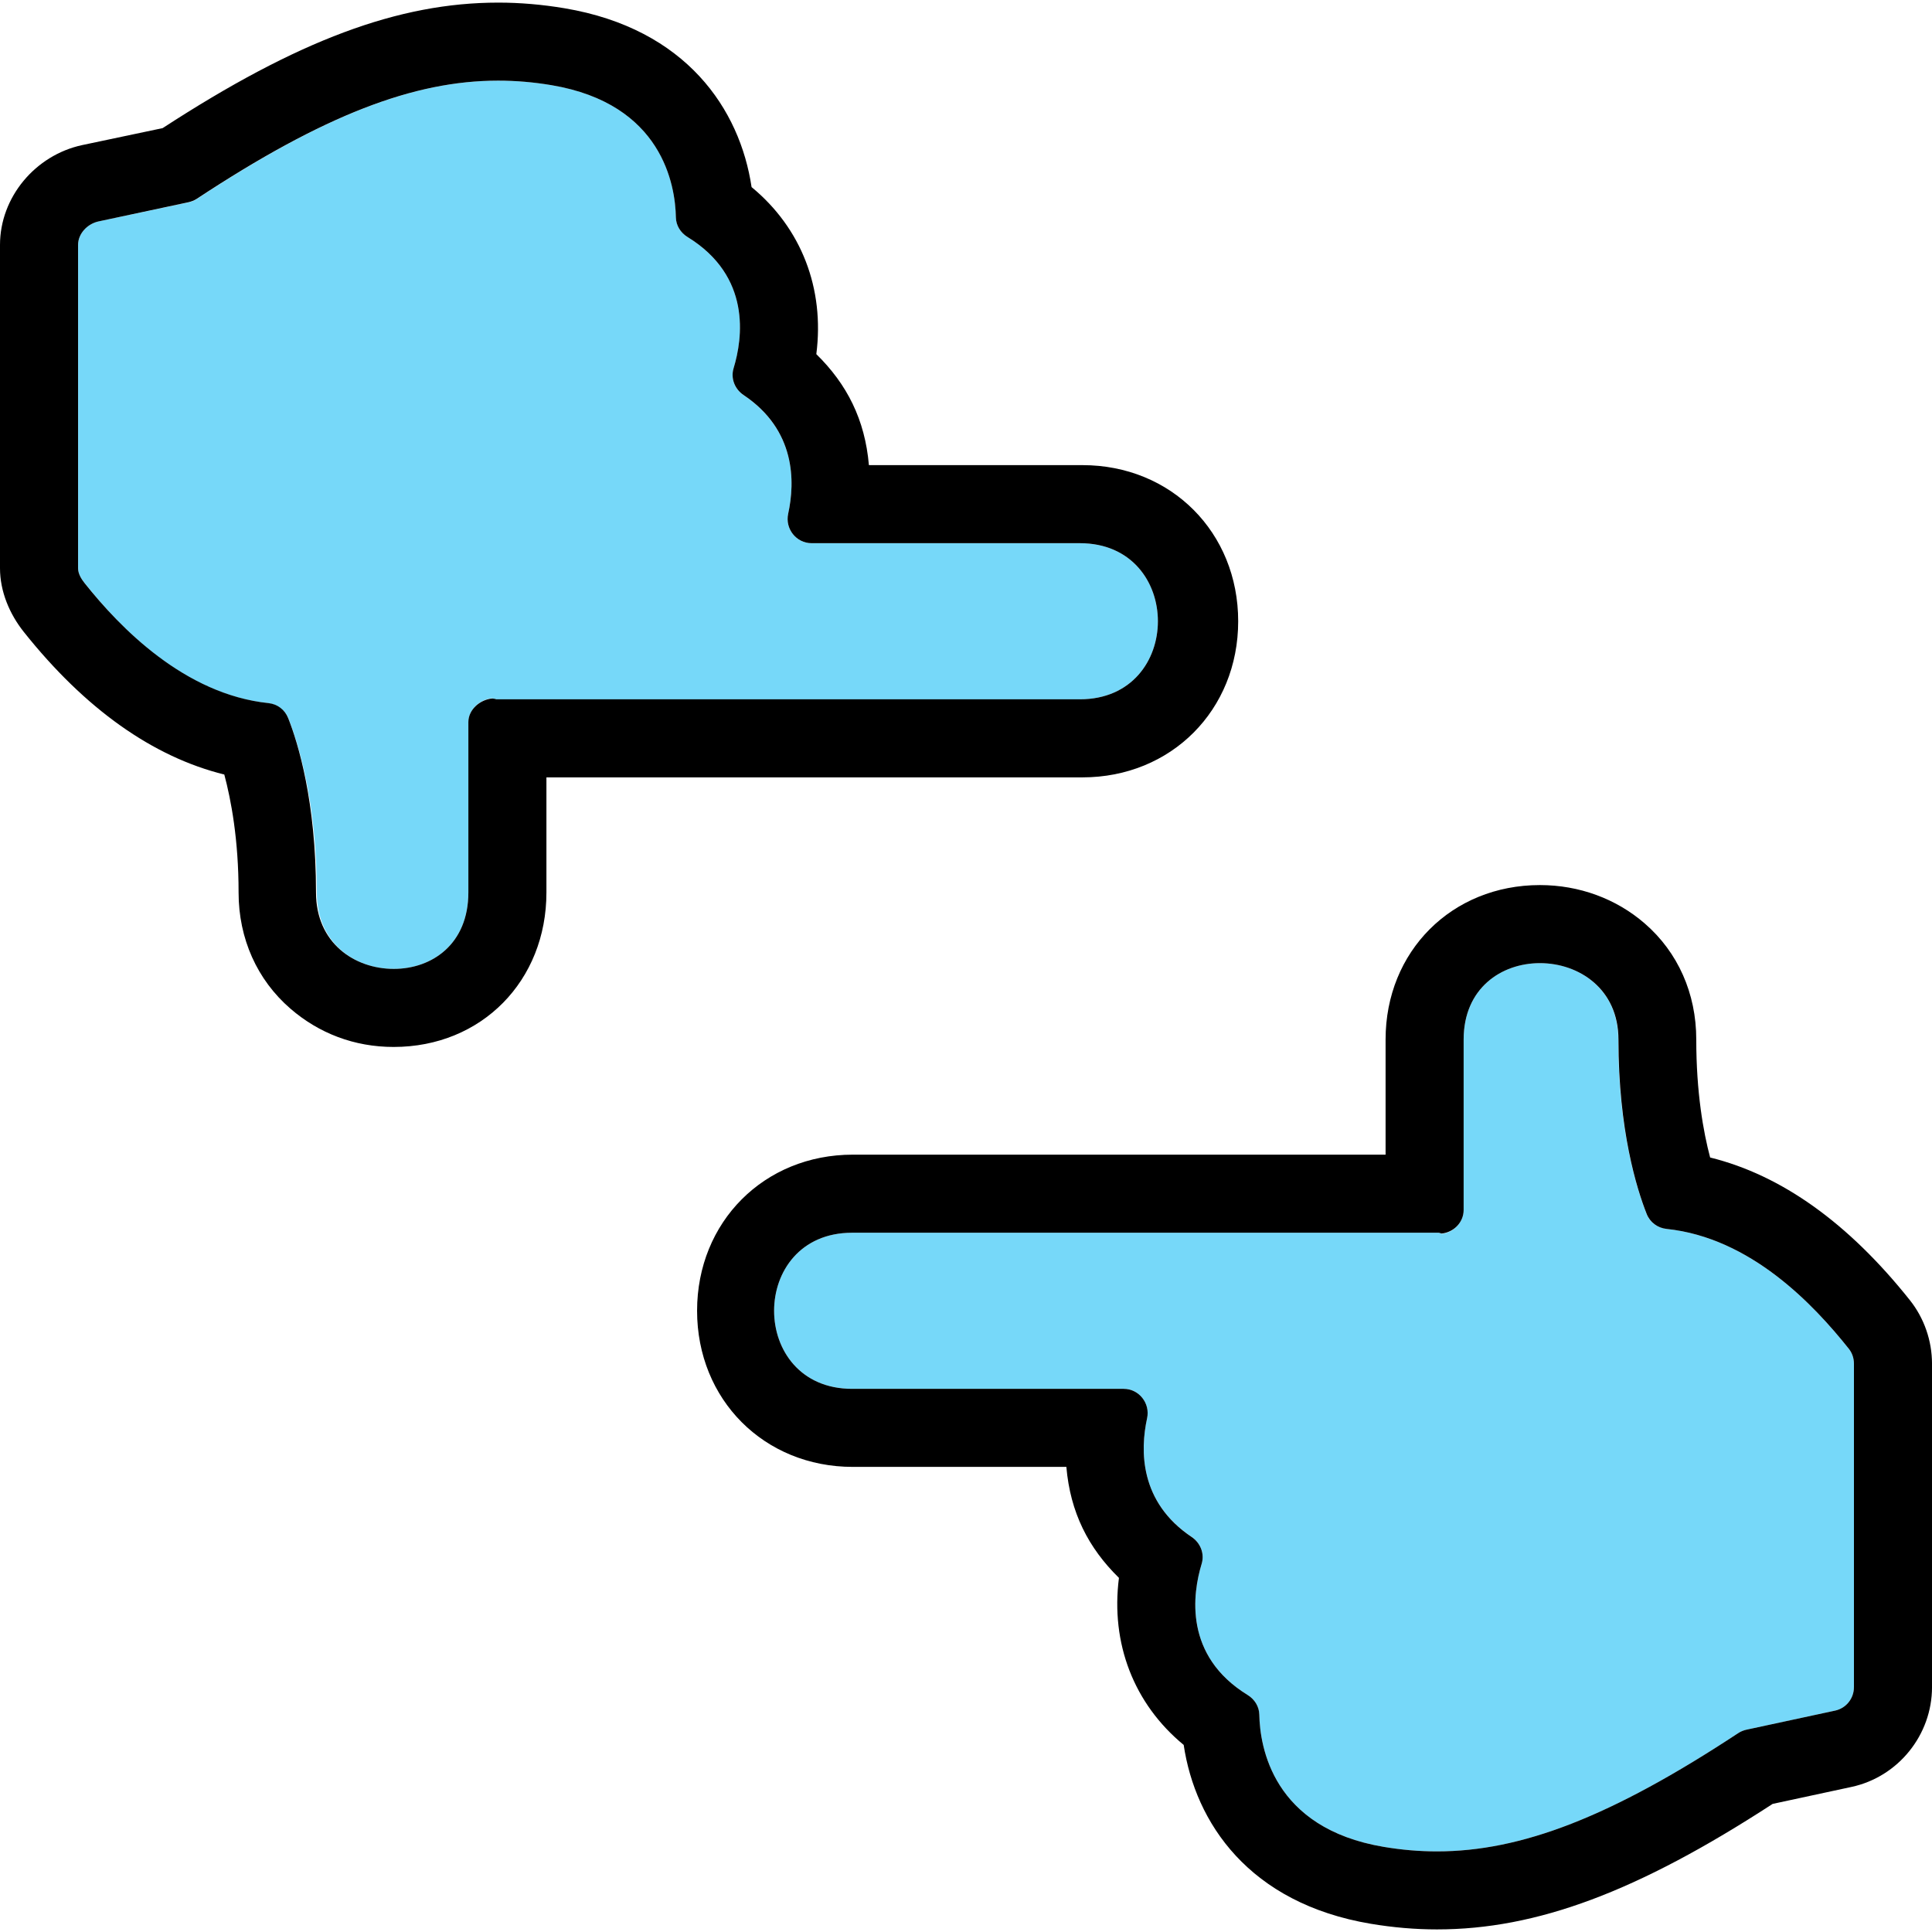
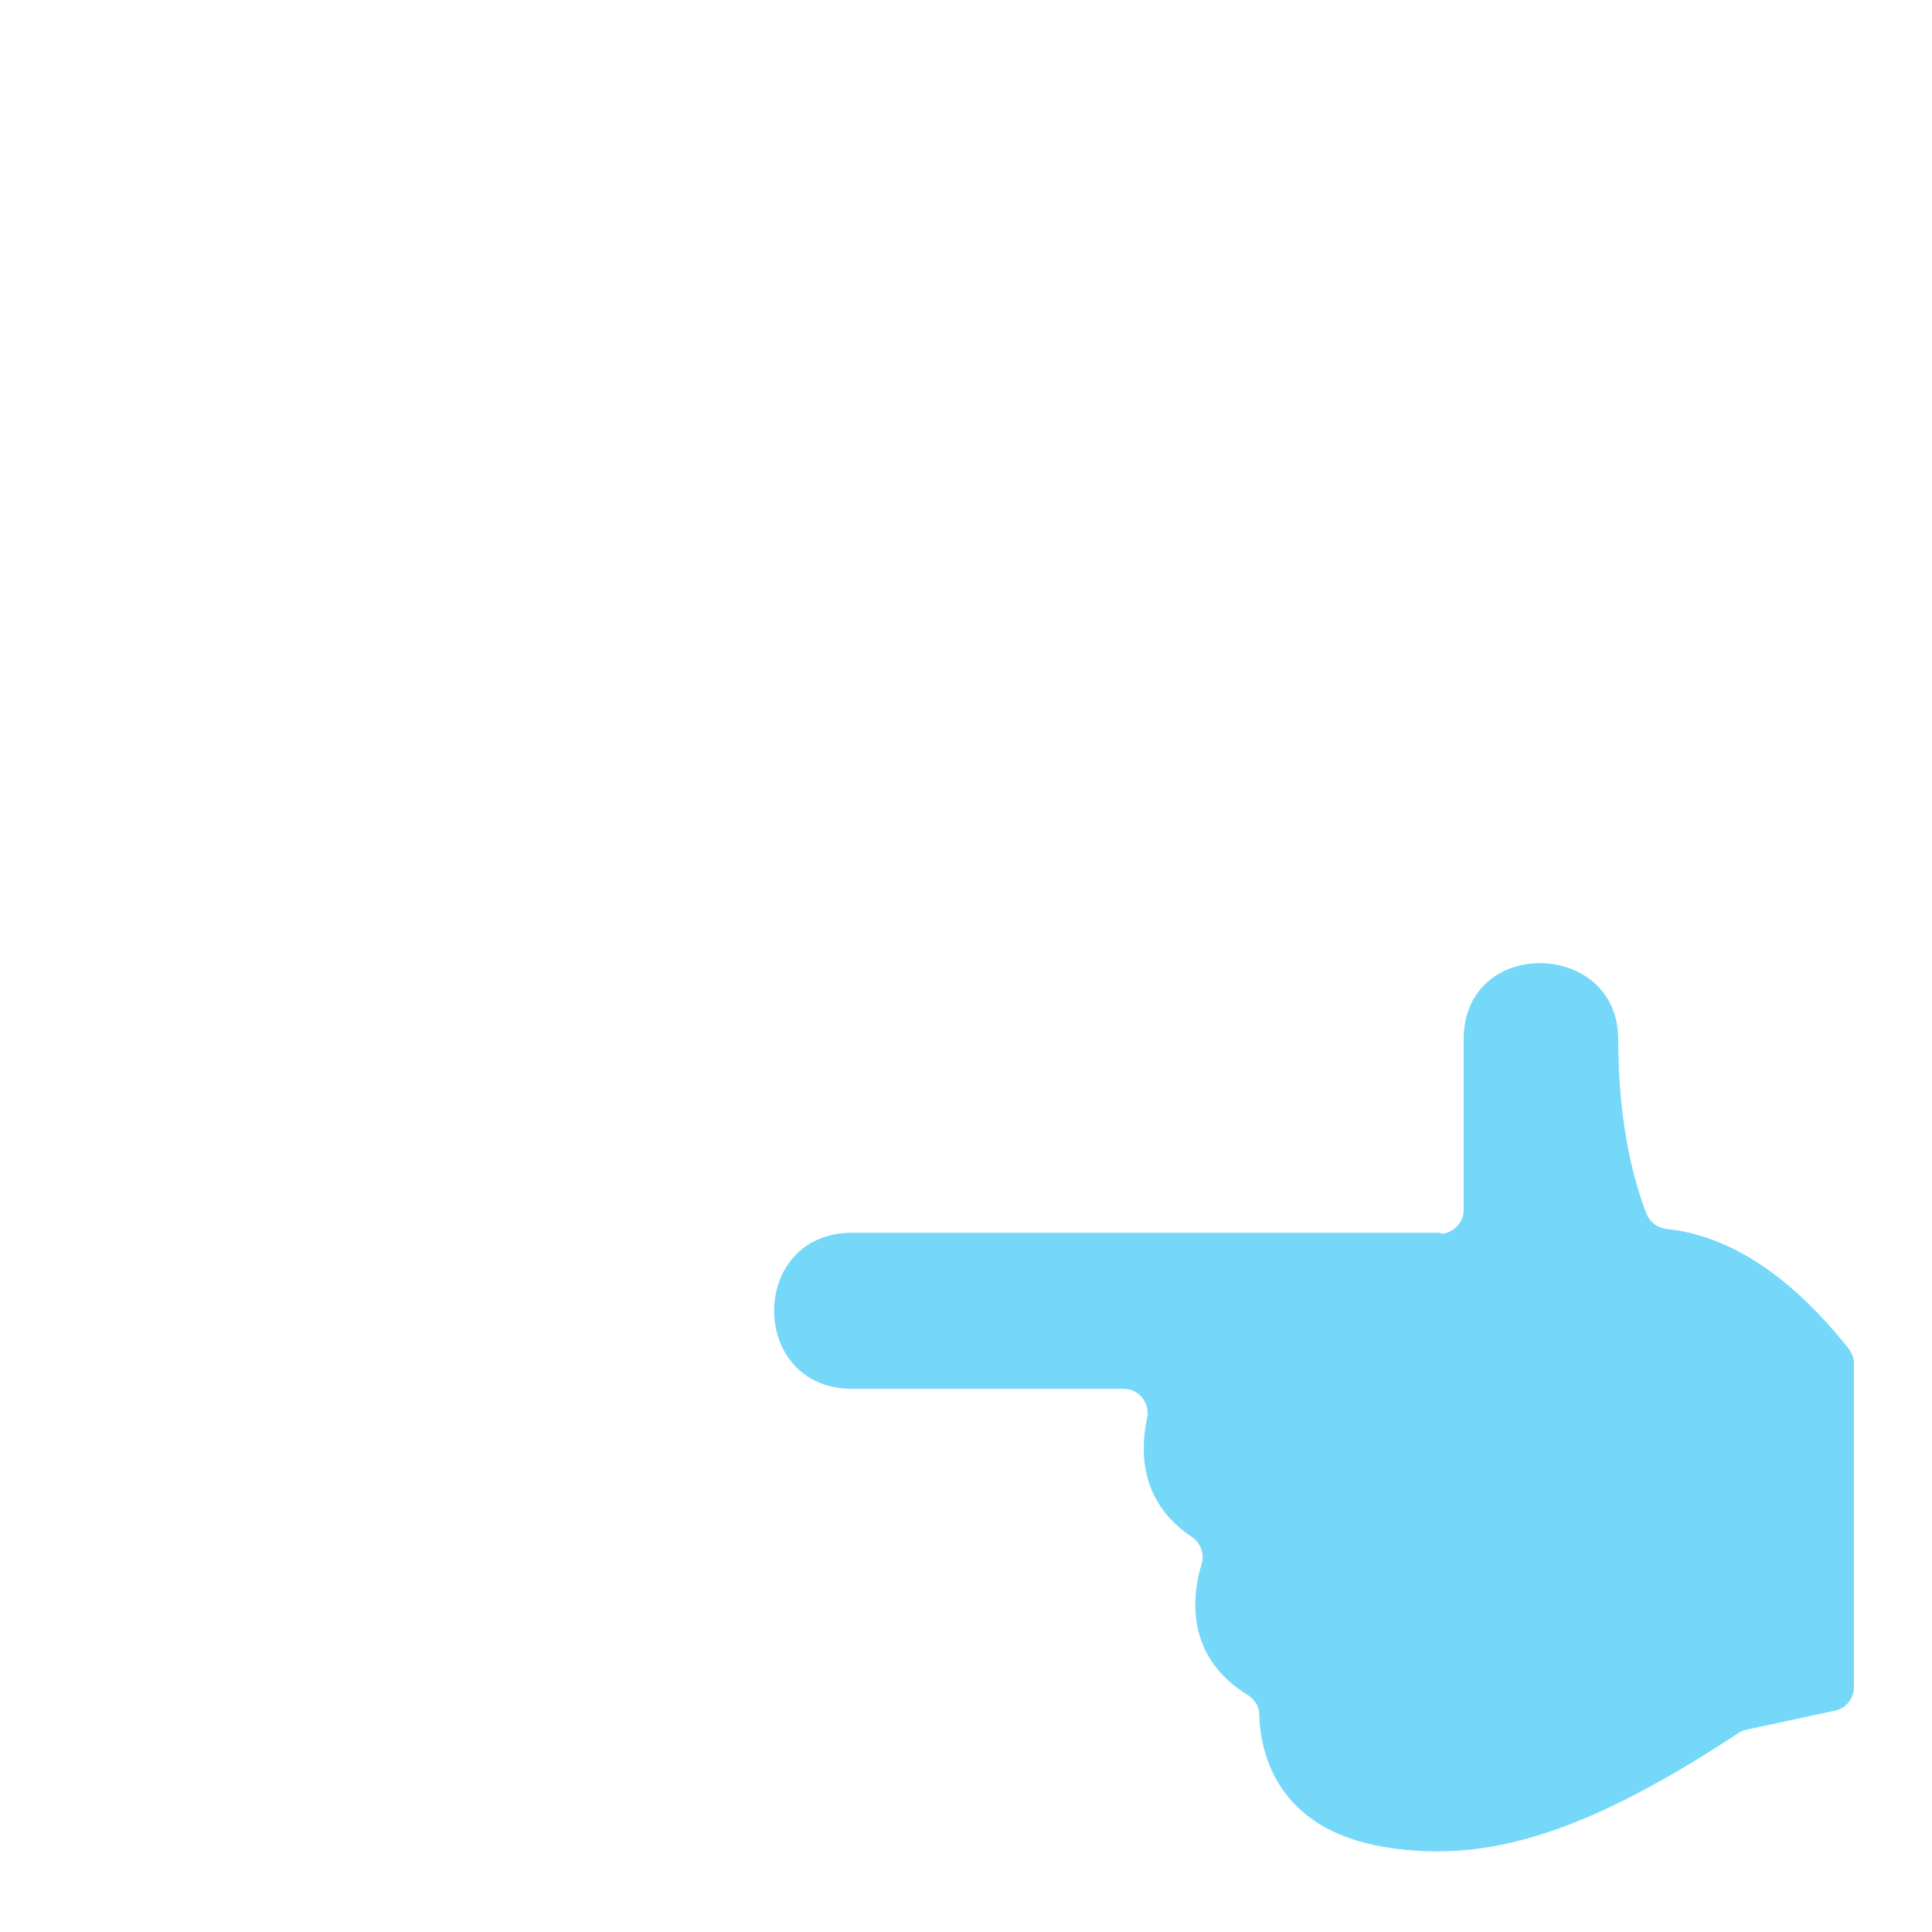
<svg xmlns="http://www.w3.org/2000/svg" version="1.1" id="Capa_1" viewBox="0 0 297 297" xml:space="preserve" width="800px" height="800px" fill="#000000">
  <g id="SVGRepo_bgCarrier" stroke-width="0" />
  <g id="SVGRepo_tracerCarrier" stroke-linecap="round" stroke-linejoin="round" />
  <g id="SVGRepo_iconCarrier">
    <g>
-       <path style="fill:#76d8f9;" d="M166,83.502h-41.234c-2.362,0-4.104-2.22-3.602-4.528c1.075-4.924,1.176-12.854-6.848-18.221 c-1.355-0.906-2.017-2.577-1.542-4.137c1.399-4.599,2.765-14.134-7.073-20.174c-1.062-0.652-1.767-1.769-1.791-3.017 c-0.093-4.913-2.035-17.466-19.125-20.334c-2.718-0.456-5.43-0.695-8.181-0.696c-12.947,0-26.768,5.296-46.311,18.175 c-0.38,0.25-0.809,0.432-1.253,0.528l-13.895,2.939C13.446,34.404,12,35.907,12,37.647v49.707c0,0.842,0.518,1.652,1.042,2.311 c5.396,6.78,15.234,17.074,28.158,18.424c1.368,0.143,2.605,1.011,3.113,2.289c1.531,3.858,4.392,12.875,4.392,26.83 c0,7.753,5.781,11.737,11.806,11.737c5.918,0,11.488-3.845,11.488-11.737v-26.204c0-1.903,1.764-3.494,3.659-3.676 c0.006,0,0.166,0.096,0.172,0.095c0.115-0.011,0.384,0.08,0.5,0.08H166C182,107.502,182,83.502,166,83.502z" />
      <line style="fill:none;stroke:#000000;stroke-width:0;stroke-linecap:round;stroke-linejoin:round;" x1="76.604" y1="0.396" x2="76.604" y2="0.396" />
-       <path d="M190.342,95.502c0-13.649-10.294-24-23.943-24h-32.825c-0.605-7-3.366-12.436-8.084-17.061 c1.292-10.074-2.286-19.365-9.953-25.68c-1.779-11.929-10.016-24.349-28.765-27.495c-3.403-0.571-6.824-0.866-10.167-0.866 c-15.331,0-30.828,5.78-51.604,19.295l-12.377,2.611C5.443,23.851,0,30.302,0,37.647v49.707c0,3.537,1.447,7.012,3.654,9.784 c9.449,11.87,19.872,19.224,30.827,21.928c1.042,3.919,2.196,9.98,2.196,18.142c0,7.083,2.849,13.424,7.971,17.852 c4.388,3.795,9.831,5.885,15.864,5.885C74.071,160.945,84,150.74,84,137.208v-17.705h82.398 C180.048,119.502,190.342,109.152,190.342,95.502z M75.985,107.422c-0.005,0.001-0.321-0.047-0.327-0.047 C73.764,107.557,72,109.1,72,111.003v26.204c0,7.893-5.556,11.737-11.474,11.737c-6.024,0-11.947-3.984-11.947-11.737 c0-13.955-2.753-22.972-4.285-26.83c-0.508-1.278-1.649-2.146-3.017-2.289c-12.925-1.35-22.857-11.644-28.254-18.424 C12.499,89.006,12,88.196,12,87.354V37.647c0-1.74,1.446-3.244,3.146-3.609l13.78-2.94c0.444-0.096,0.93-0.277,1.31-0.527 c19.543-12.879,33.393-18.175,46.339-18.175c2.751,0,5.477,0.239,8.196,0.695c17.09,2.868,19.039,15.419,19.132,20.333 c0.023,1.246,0.732,2.361,1.795,3.014c9.838,6.04,8.475,15.57,7.076,20.169c-0.476,1.56,0.187,3.221,1.542,4.127 c8.024,5.366,7.923,13.317,6.849,18.24c-0.503,2.309,1.24,4.528,3.602,4.528H166c16,0,16,24,0,24H76.331 C76.215,107.502,76.102,107.412,75.985,107.422z" />
      <path style="fill:#76d8f9;" d="M256.184,188.917c-1.368-0.143-2.548-1.011-3.056-2.289c-1.531-3.858-4.362-12.875-4.362-26.83 c0-7.753-6.018-11.737-12.041-11.737c-5.918,0-11.724,3.845-11.724,11.737v26.204c0,1.903-1.514,3.494-3.409,3.676 c-0.006,0-0.042-0.096-0.042-0.096c-0.121,0.012-0.264-0.079-0.382-0.079H131c-16,0-16,24,0,24h41.733 c2.363,0,4.105,2.22,3.602,4.528c-1.074,4.924-1.175,12.854,6.849,18.221c1.355,0.906,2.017,2.577,1.542,4.137 c-1.399,4.598-2.765,14.134,7.073,20.174c1.062,0.652,1.768,1.77,1.791,3.017c0.092,4.913,2.035,17.466,19.125,20.334 c2.719,0.456,5.43,0.695,8.181,0.695c12.947,0,26.768-5.295,46.311-18.174c0.38-0.25,0.809-0.433,1.253-0.528l13.645-2.939 c1.7-0.366,2.896-1.869,2.896-3.609v-49.707c0-0.842-0.268-1.652-0.793-2.311C278.81,200.56,269.108,190.266,256.184,188.917z" />
-       <path d="M293.596,199.867c-9.449-11.87-19.748-19.224-30.702-21.928c-1.043-3.919-2.133-9.98-2.133-18.142 c0-7.083-2.819-13.424-7.941-17.853c-4.388-3.795-10.065-5.885-16.096-5.885c-13.56,0-23.723,10.205-23.723,23.737v17.705h-81.898 c-13.649,0-23.943,10.351-23.943,24s10.294,24,23.943,24h32.825c0.605,7,3.367,12.436,8.084,17.061 c-1.293,10.074,2.286,19.365,9.953,25.68c1.779,11.93,10.016,24.349,28.765,27.495c3.403,0.571,6.824,0.866,10.167,0.866 c15.332,0,30.828-5.78,51.605-19.295l12.127-2.611c7.181-1.545,12.373-7.995,12.373-15.34v-49.707 C297,206.114,295.803,202.639,293.596,199.867z M285,259.358c0,1.74-1.196,3.243-2.896,3.609l-13.654,2.94 c-0.445,0.096-0.869,0.277-1.248,0.527c-19.543,12.879-33.361,18.175-46.308,18.175c-2.75,0-5.461-0.239-8.179-0.695 c-17.091-2.868-19.033-15.419-19.126-20.333c-0.023-1.246-0.728-2.361-1.79-3.014c-9.838-6.04-8.472-15.571-7.073-20.169 c0.475-1.56-0.187-3.221-1.541-4.127c-8.024-5.366-7.923-13.316-6.848-18.24c0.504-2.309-1.239-4.528-3.602-4.528H131 c-16,0-16-24,0-24h90.168c0.117,0,0.23,0.091,0.346,0.08c0.006-0.001,0.072,0.047,0.078,0.047c1.895-0.182,3.409-1.725,3.409-3.628 v-26.204c0-7.893,5.806-11.737,11.724-11.737c6.023,0,12.072,3.984,12.072,11.737c0,13.955,2.816,22.972,4.347,26.83 c0.508,1.278,1.68,2.146,3.048,2.289c12.925,1.35,22.623,11.643,28.021,18.424c0.523,0.658,0.788,1.469,0.788,2.311V259.358z" />
    </g>
  </g>
</svg>